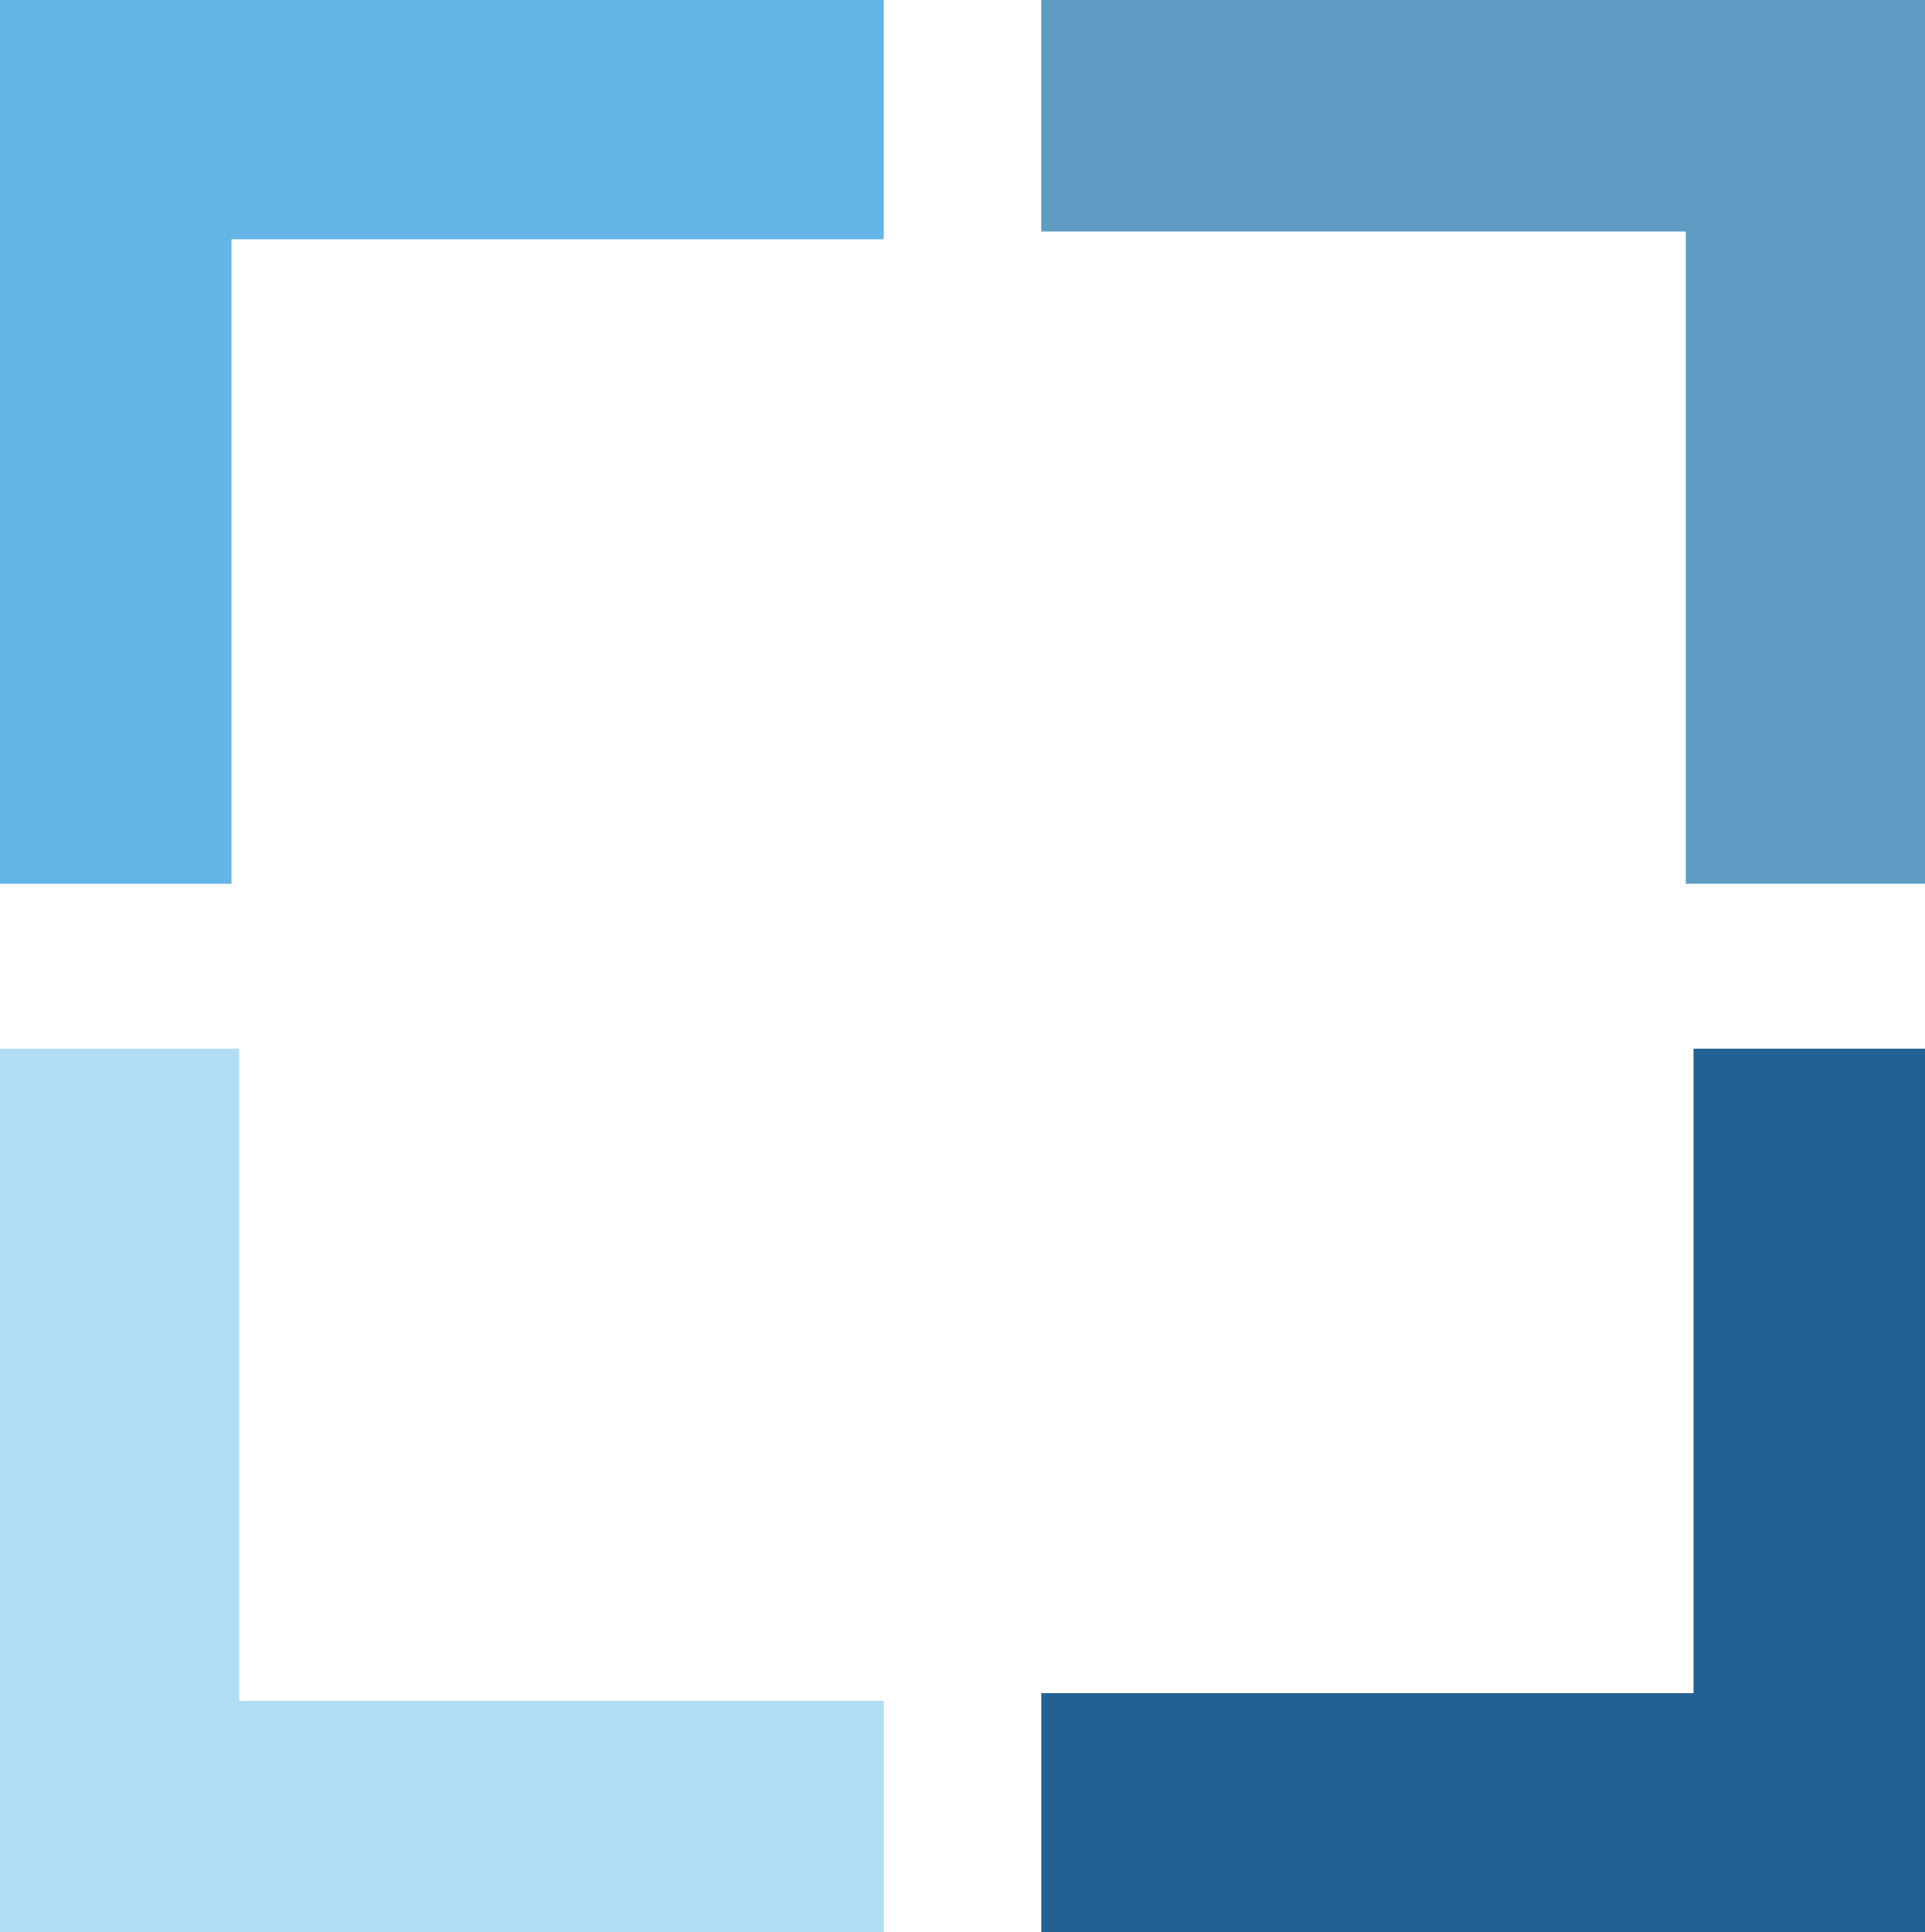
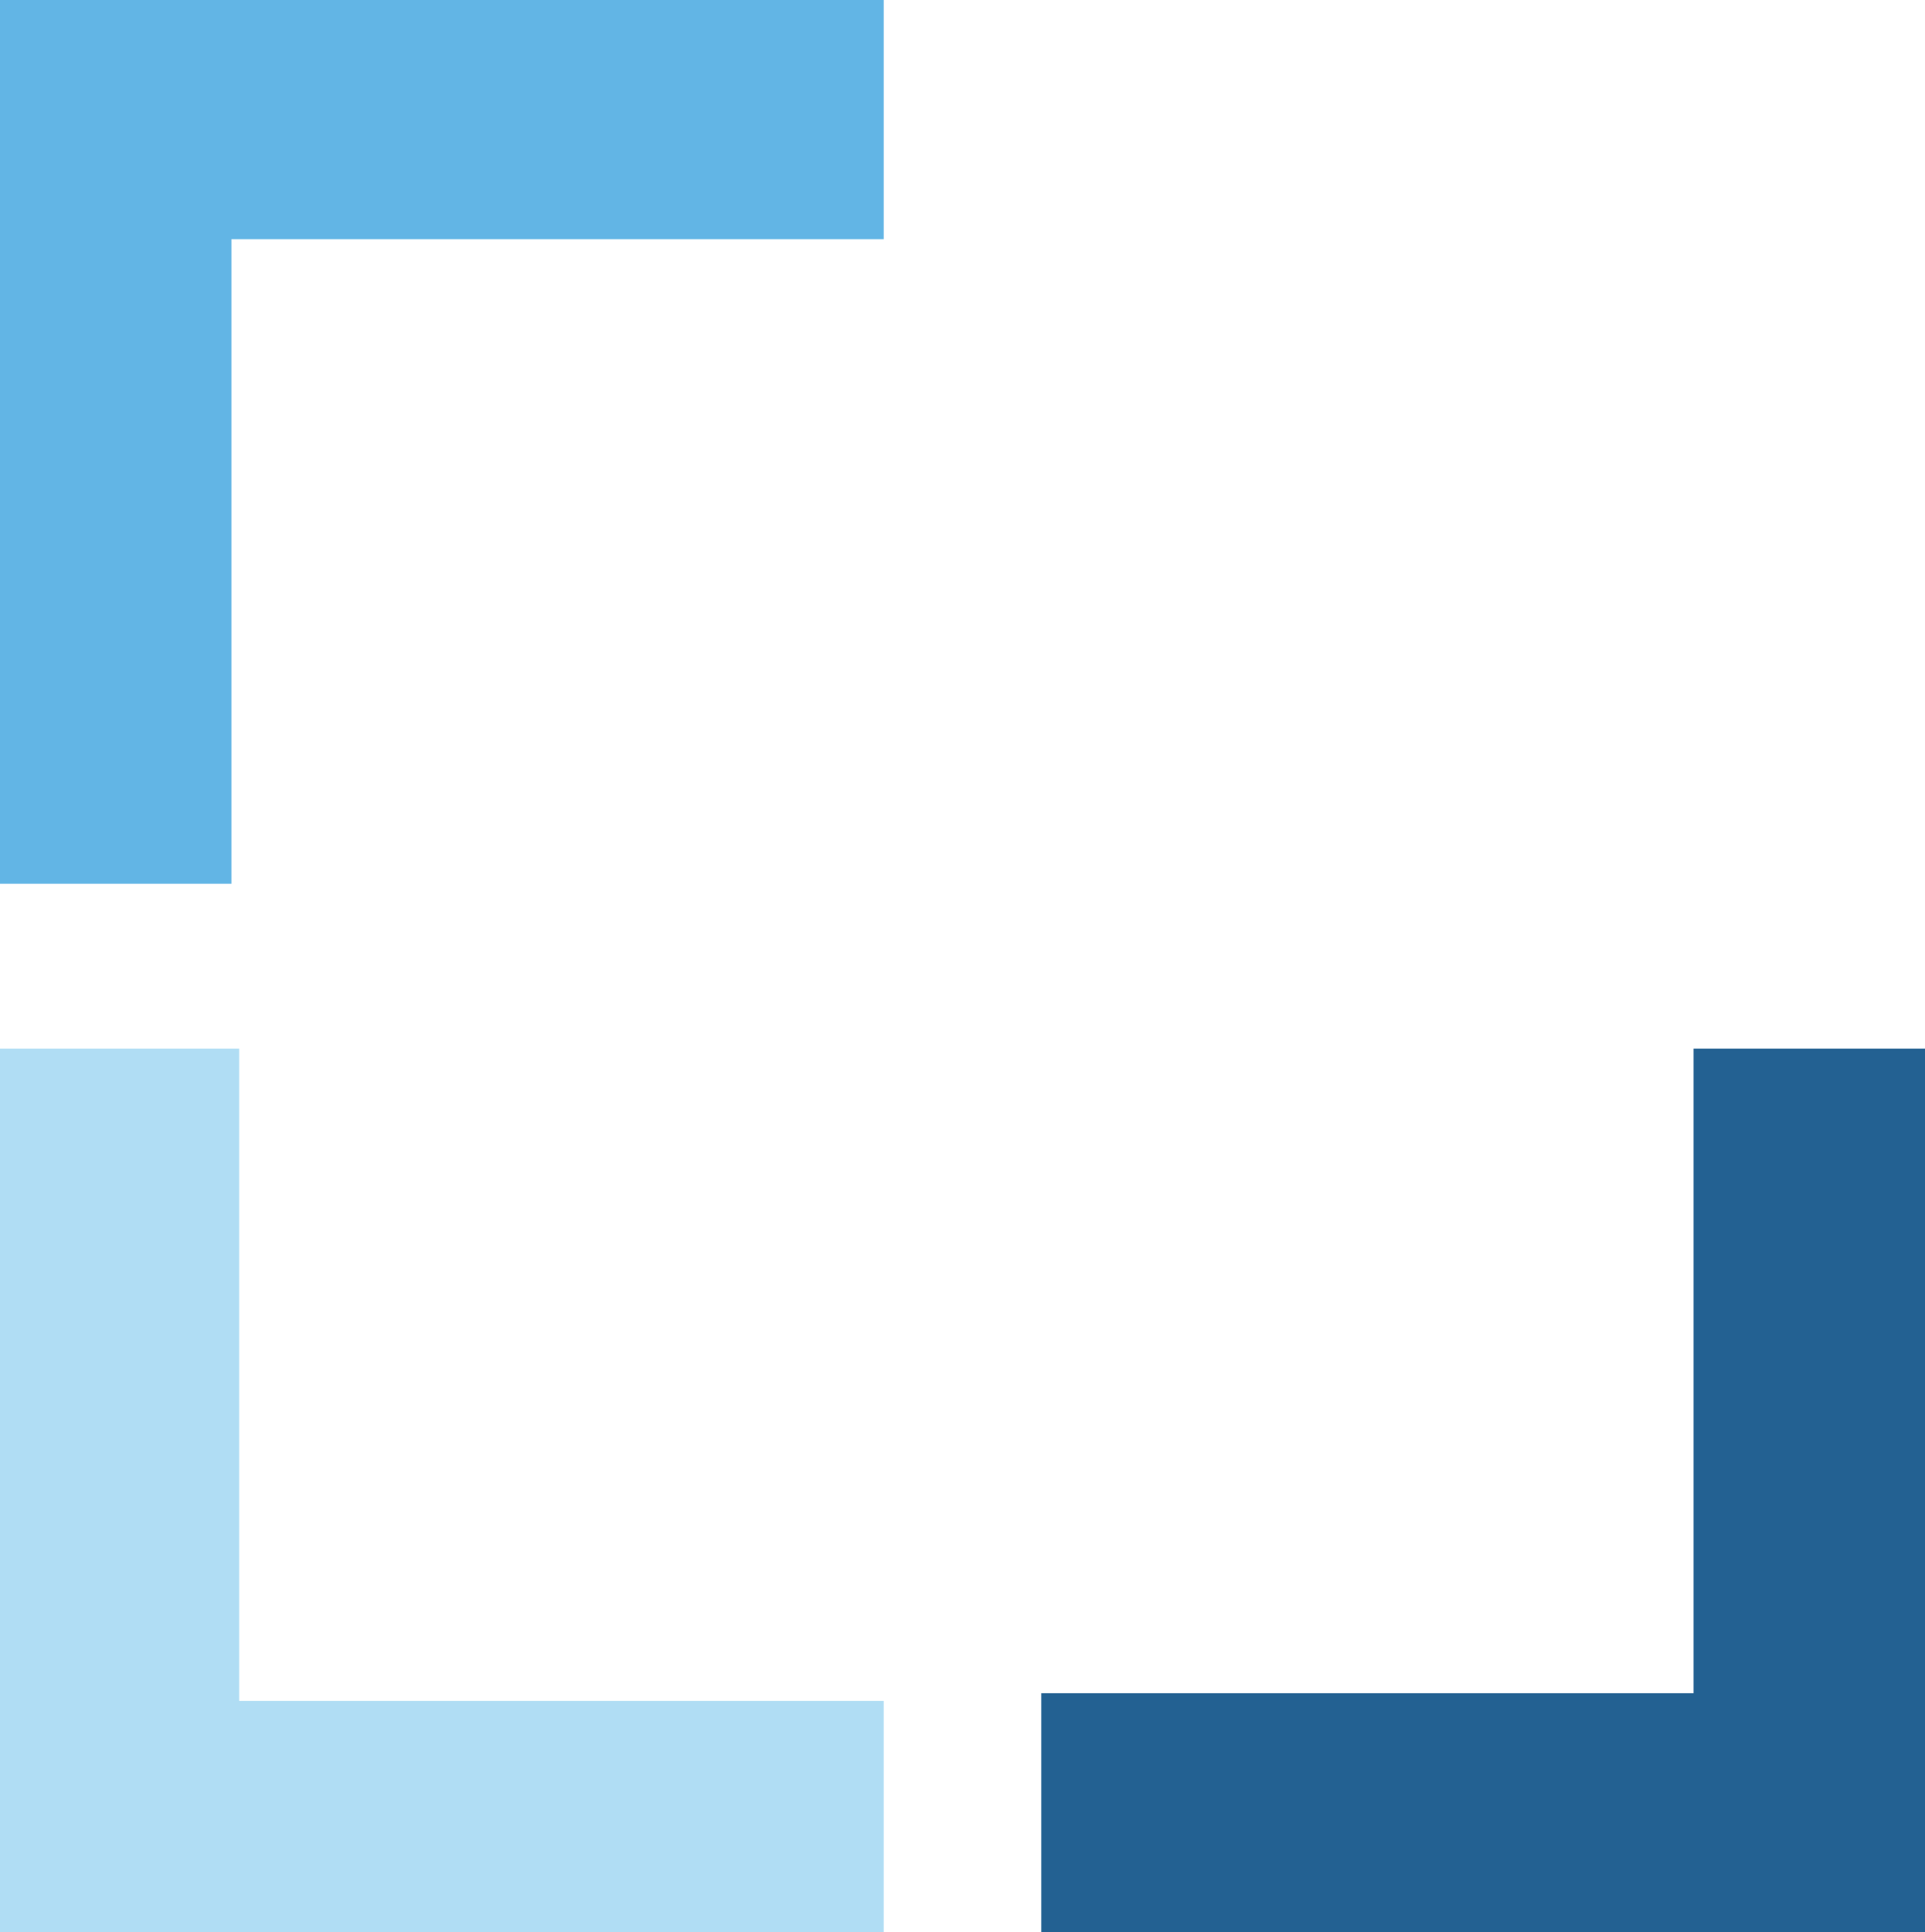
<svg xmlns="http://www.w3.org/2000/svg" id="Layer_1" data-name="Layer 1" viewBox="0 0 44.83 45">
  <defs>
    <style>.cls-1{fill:#62b5e5;}.cls-2{fill:#b0ddf4;}.cls-3{fill:#236192;}.cls-4{fill:#5f9cc4;}</style>
  </defs>
  <title>spinner</title>
  <polygon class="cls-1" points="5.39 5.57 20.58 5.57 20.58 0 0 0 0 20.58 5.39 20.58 5.39 5.57" />
  <polygon class="cls-2" points="5.57 39.61 5.57 24.42 0 24.42 0 45 20.58 45 20.58 39.61 5.57 39.61" />
  <polygon class="cls-3" points="39.44 39.43 24.25 39.43 24.25 45 44.83 45 44.83 24.42 39.44 24.42 39.44 39.43" />
-   <polygon class="cls-4" points="39.26 5.39 39.26 20.58 44.83 20.58 44.83 0 24.25 0 24.25 5.39 39.26 5.39" />
</svg>